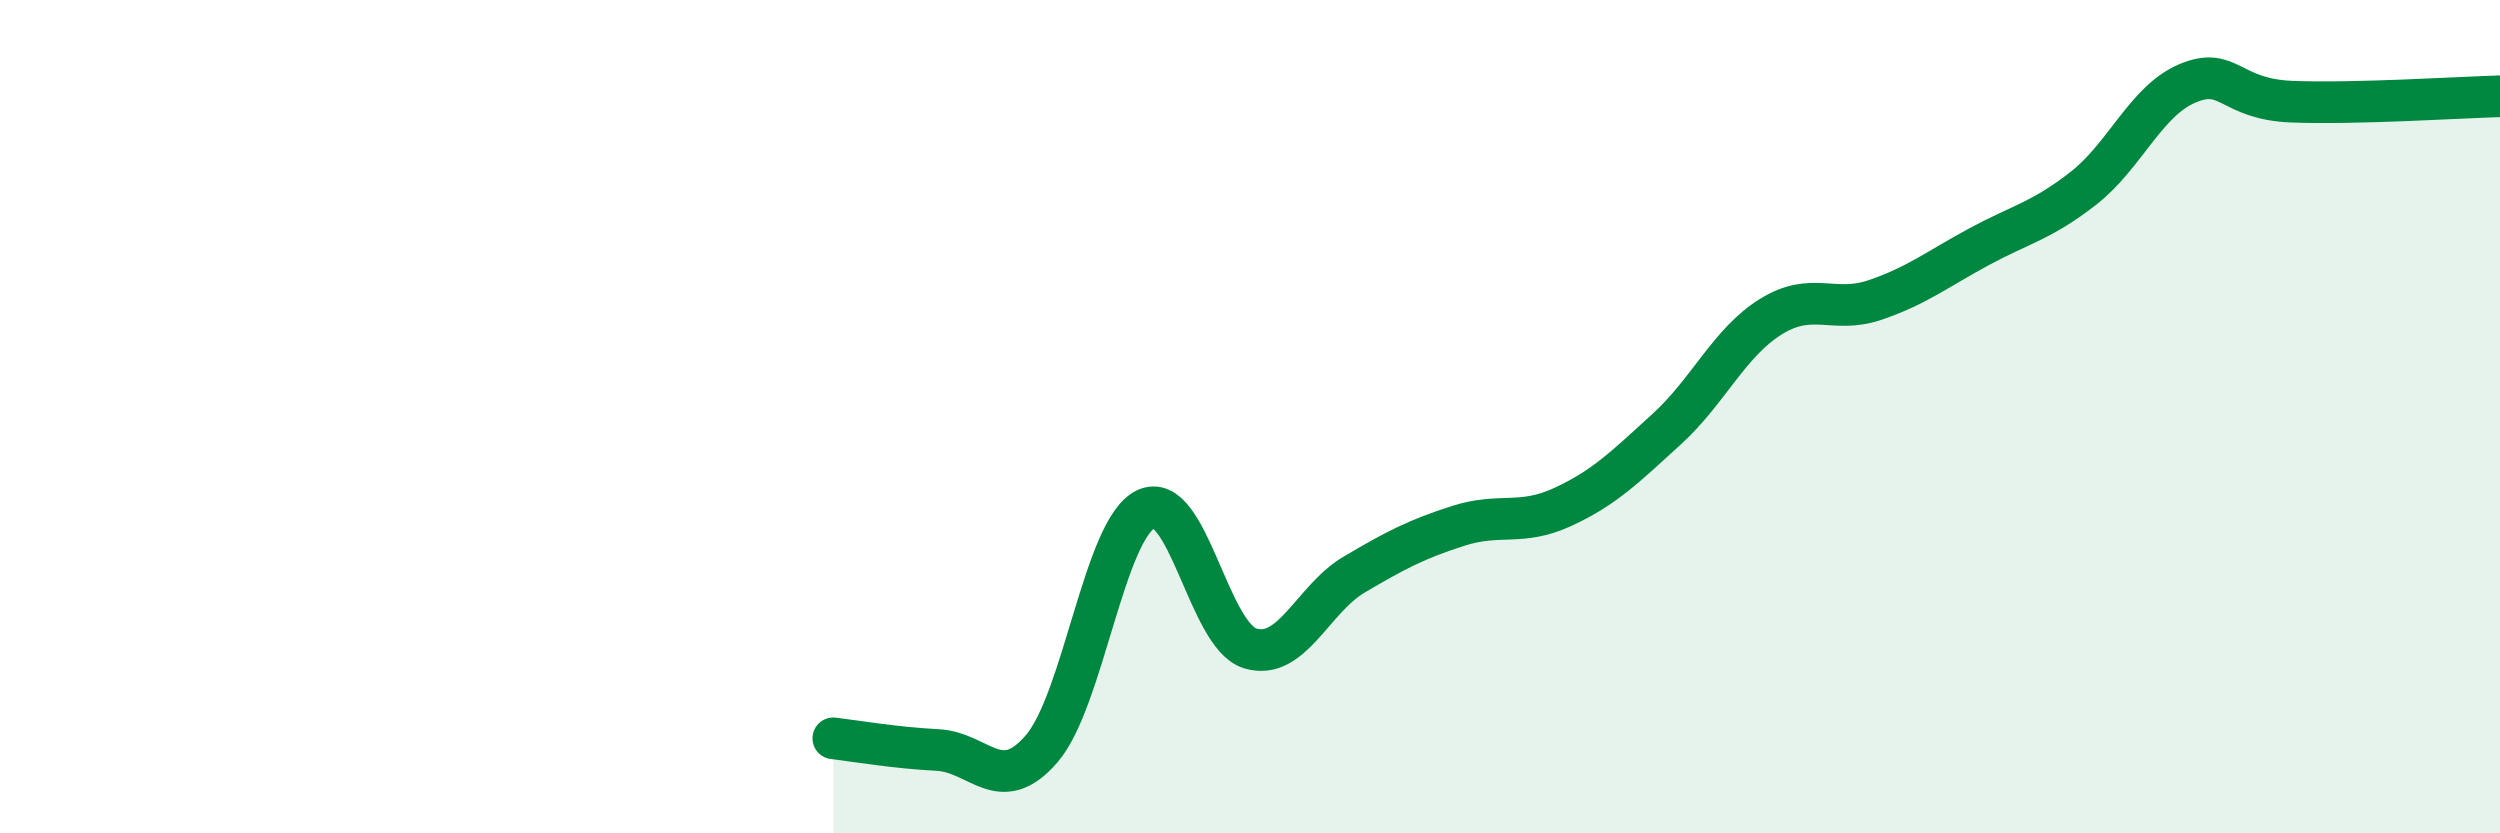
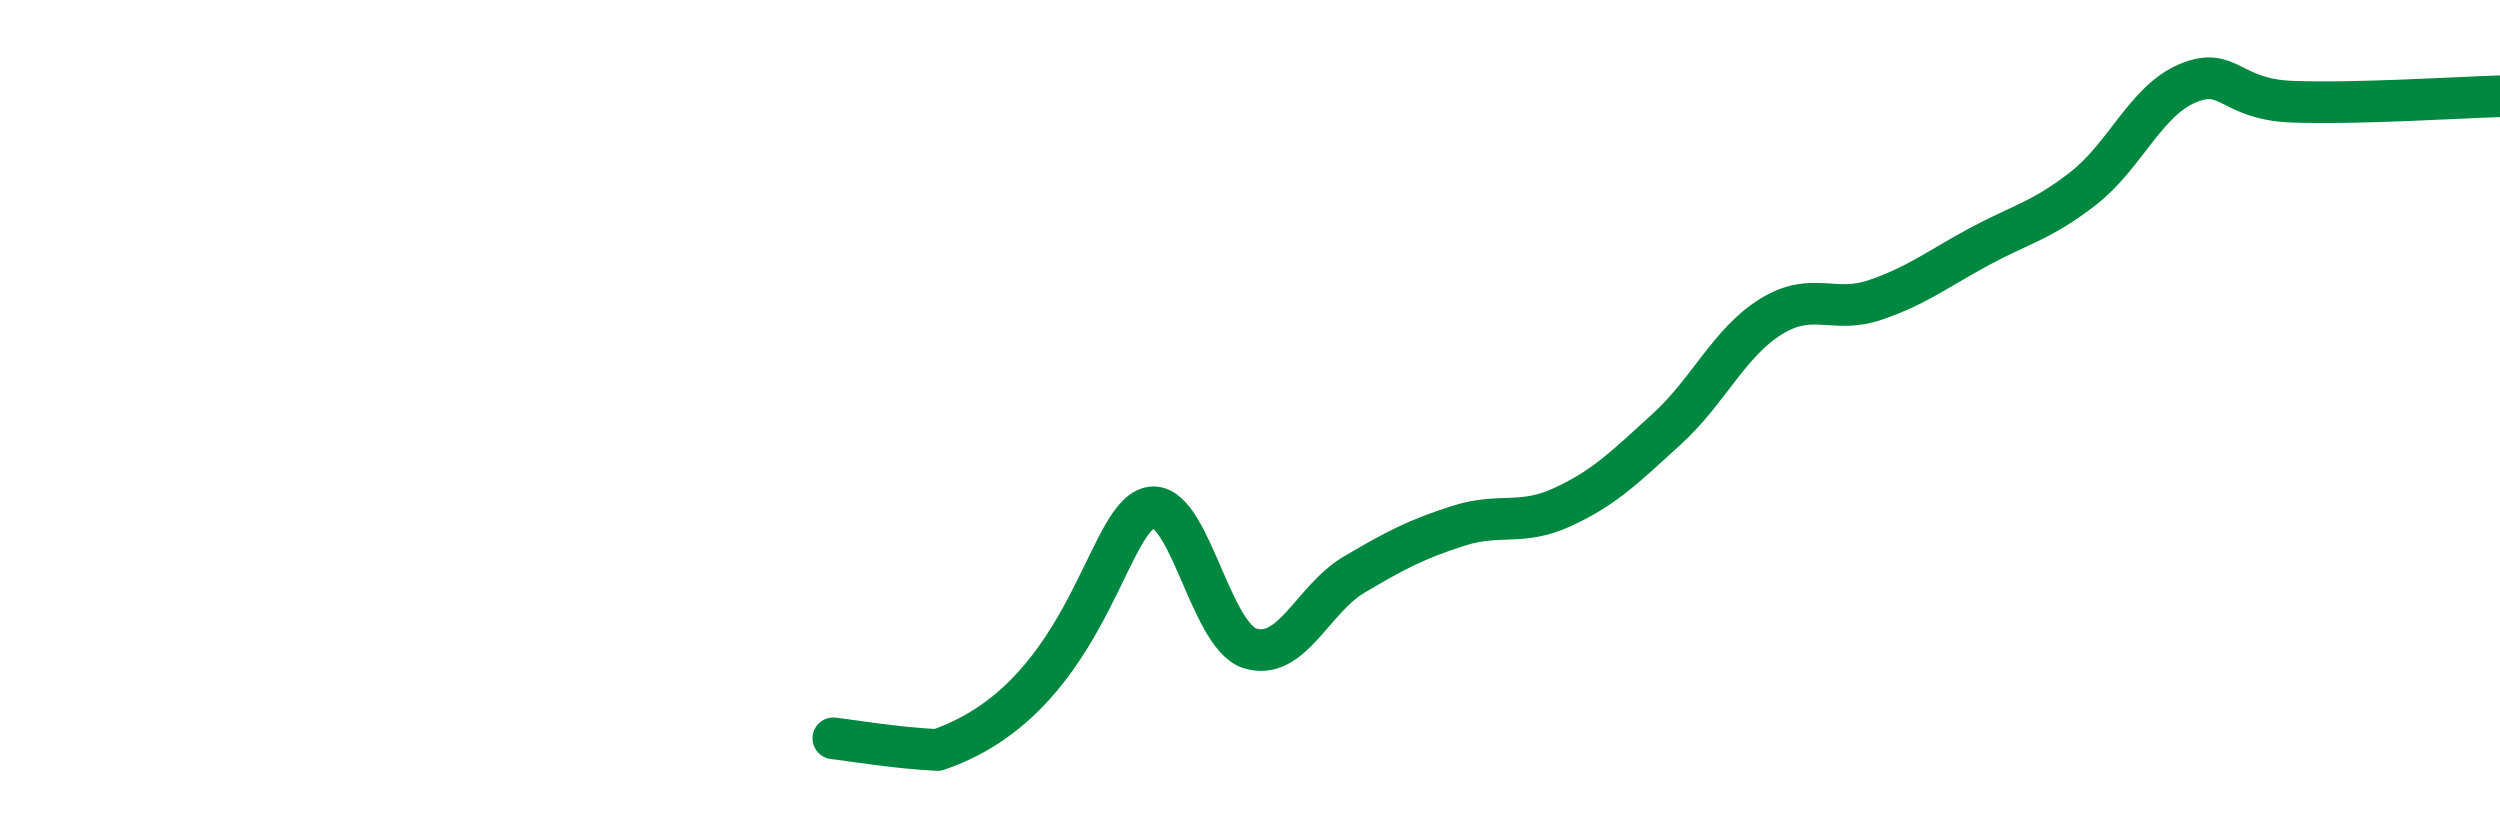
<svg xmlns="http://www.w3.org/2000/svg" width="60" height="20" viewBox="0 0 60 20">
-   <path d="M 20,17.72 C 20.5,17.78 21.5,17.95 22.5,18 C 23.5,18.05 24,19.13 25,17.97 C 26,16.81 26.5,12.7 27.5,12.22 C 28.5,11.74 29,15.25 30,15.56 C 31,15.87 31.5,14.38 32.5,13.79 C 33.5,13.2 34,12.94 35,12.62 C 36,12.3 36.5,12.63 37.5,12.17 C 38.5,11.71 39,11.21 40,10.3 C 41,9.39 41.5,8.22 42.5,7.6 C 43.5,6.98 44,7.54 45,7.2 C 46,6.86 46.5,6.46 47.5,5.92 C 48.5,5.38 49,5.3 50,4.52 C 51,3.74 51.5,2.42 52.5,2 C 53.5,1.58 53.5,2.38 55,2.44 C 56.5,2.5 59,2.34 60,2.31L60 20L20 20Z" fill="#008740" opacity="0.1" stroke-linecap="round" stroke-linejoin="round" />
-   <path d="M 20,17.72 C 20.5,17.78 21.5,17.95 22.5,18 C 23.5,18.05 24,19.13 25,17.97 C 26,16.81 26.5,12.7 27.5,12.22 C 28.5,11.74 29,15.25 30,15.56 C 31,15.87 31.5,14.38 32.5,13.79 C 33.5,13.2 34,12.94 35,12.62 C 36,12.3 36.5,12.63 37.5,12.17 C 38.5,11.71 39,11.21 40,10.3 C 41,9.39 41.5,8.22 42.5,7.6 C 43.5,6.98 44,7.54 45,7.2 C 46,6.86 46.5,6.46 47.5,5.92 C 48.5,5.38 49,5.3 50,4.52 C 51,3.74 51.5,2.42 52.5,2 C 53.5,1.58 53.5,2.38 55,2.44 C 56.5,2.5 59,2.34 60,2.31" stroke="#008740" stroke-width="1" fill="none" stroke-linecap="round" stroke-linejoin="round" />
+   <path d="M 20,17.72 C 20.5,17.78 21.5,17.95 22.5,18 C 26,16.81 26.5,12.7 27.5,12.22 C 28.5,11.74 29,15.25 30,15.56 C 31,15.87 31.5,14.38 32.5,13.79 C 33.5,13.2 34,12.94 35,12.62 C 36,12.3 36.5,12.63 37.5,12.17 C 38.5,11.71 39,11.21 40,10.3 C 41,9.39 41.5,8.22 42.5,7.6 C 43.5,6.98 44,7.54 45,7.2 C 46,6.86 46.5,6.46 47.5,5.92 C 48.5,5.38 49,5.3 50,4.52 C 51,3.74 51.5,2.42 52.5,2 C 53.5,1.58 53.5,2.38 55,2.44 C 56.5,2.5 59,2.34 60,2.31" stroke="#008740" stroke-width="1" fill="none" stroke-linecap="round" stroke-linejoin="round" />
</svg>